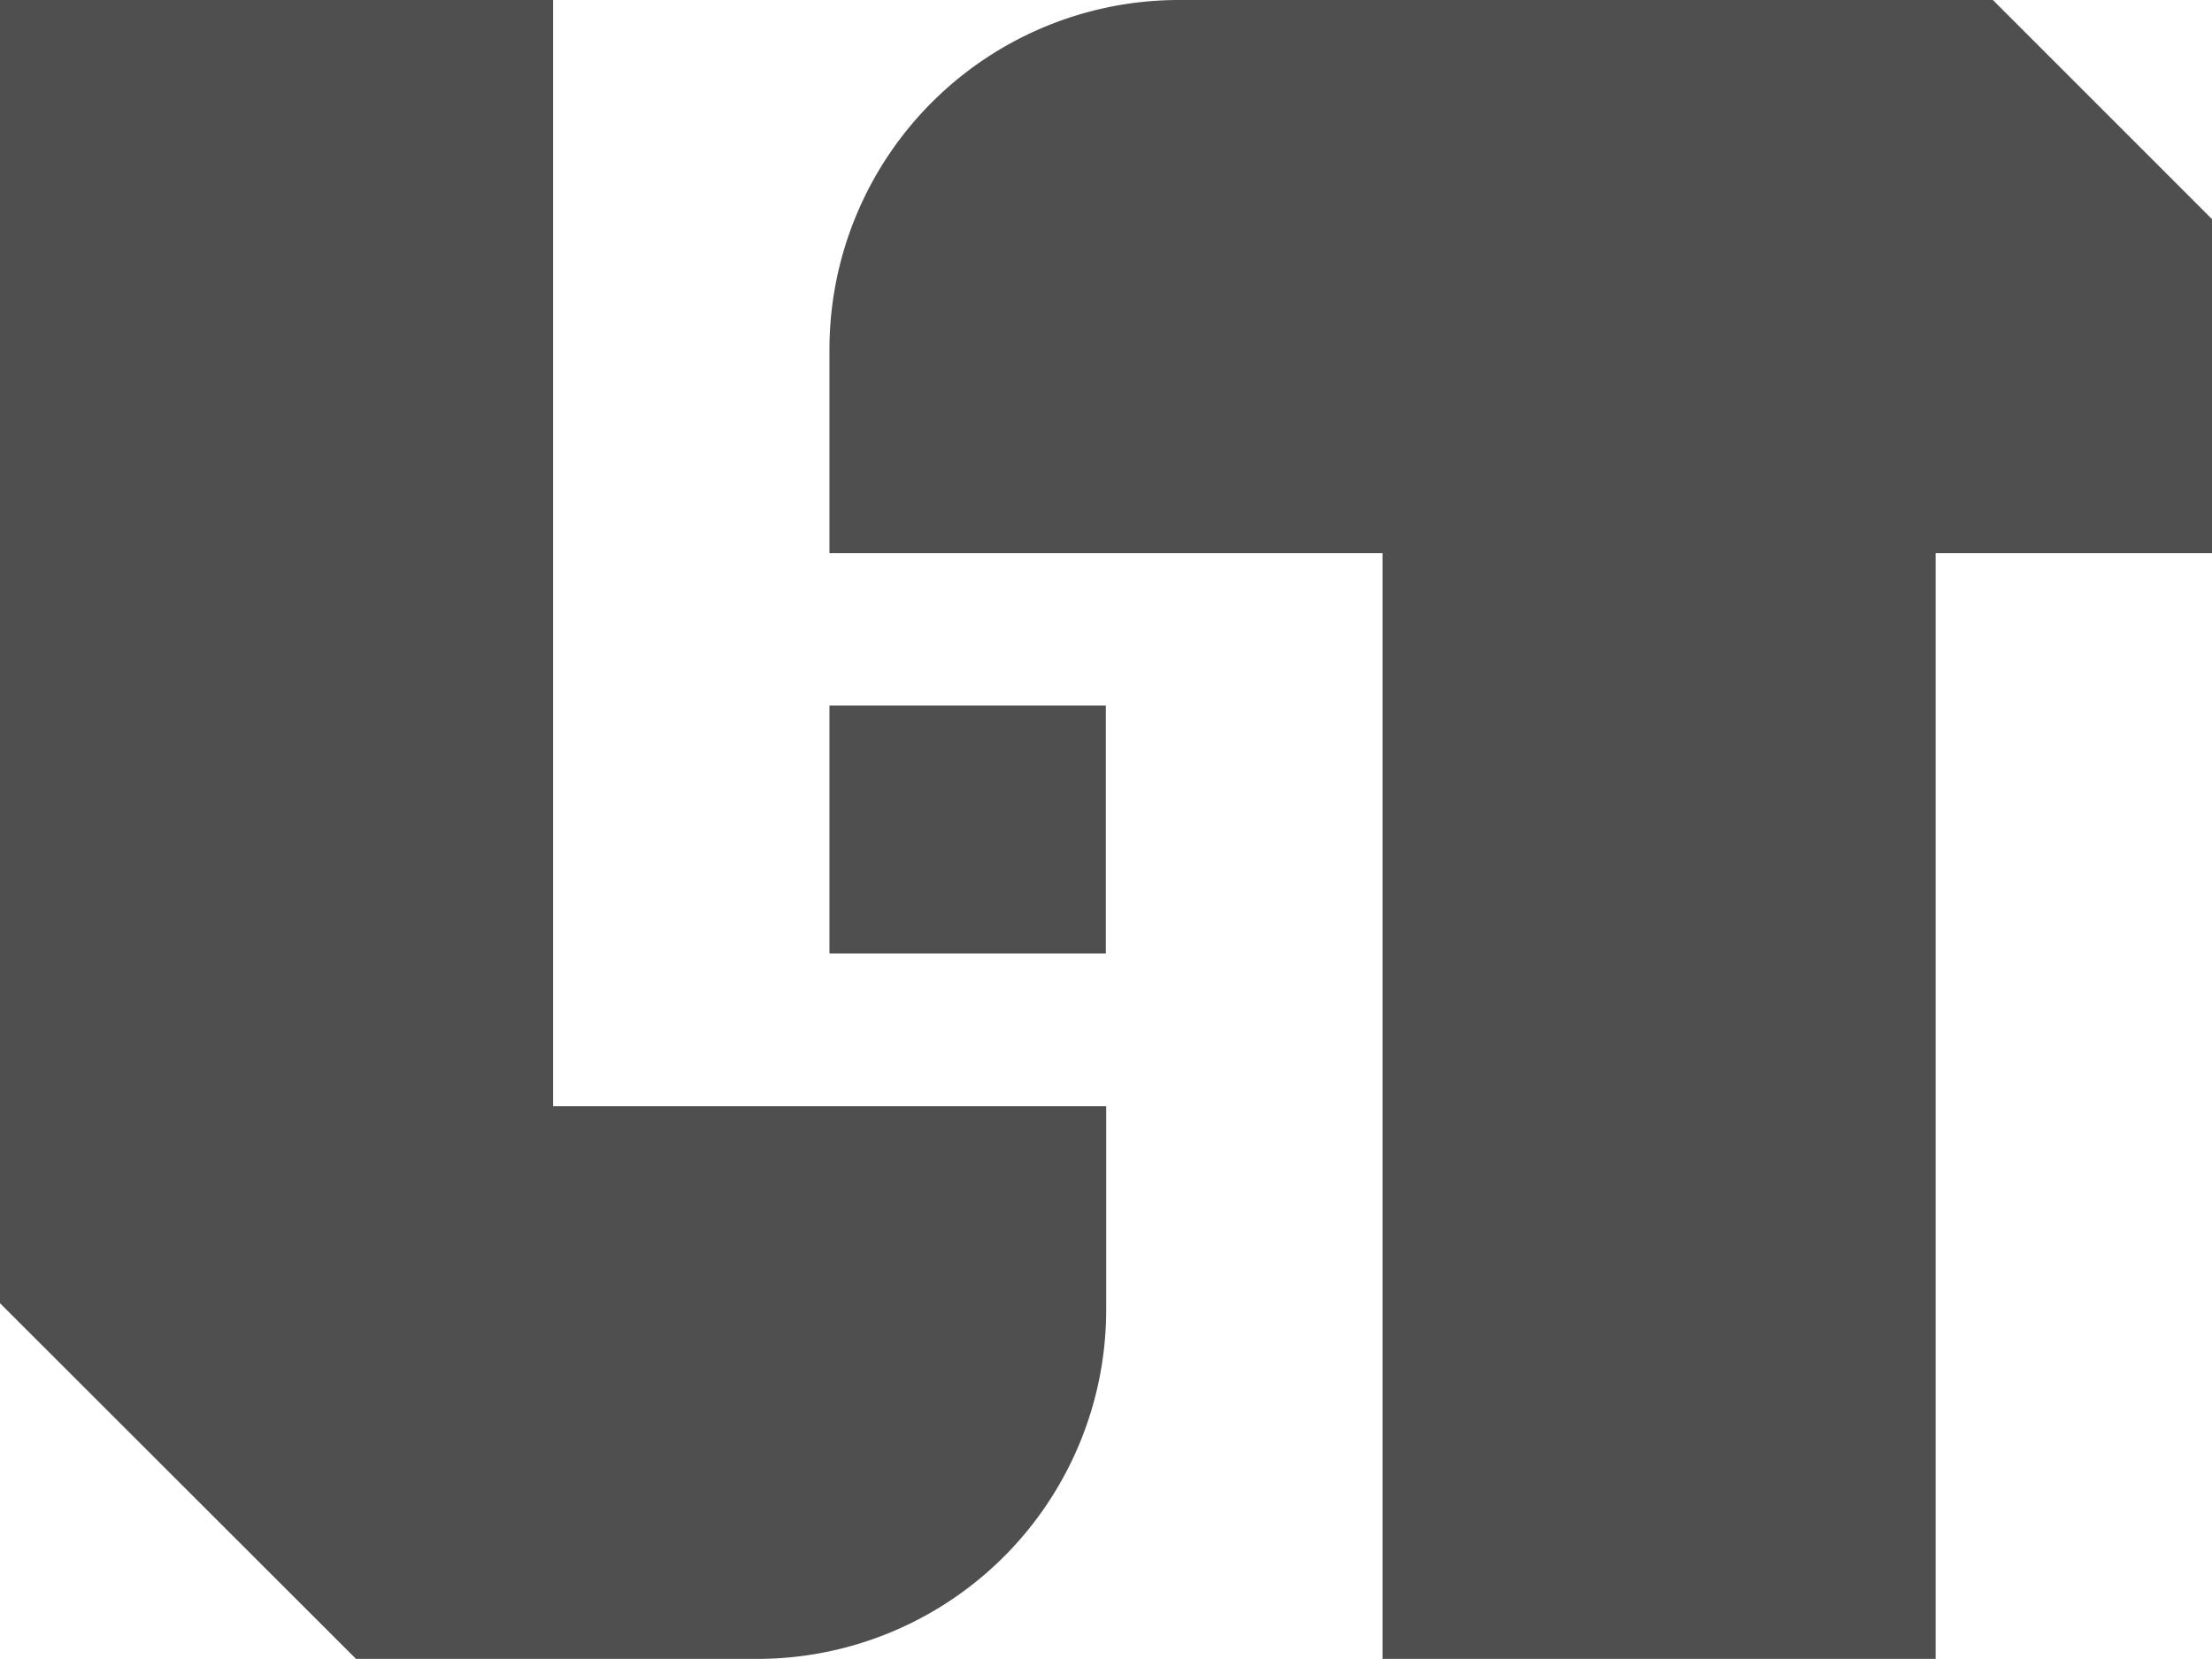
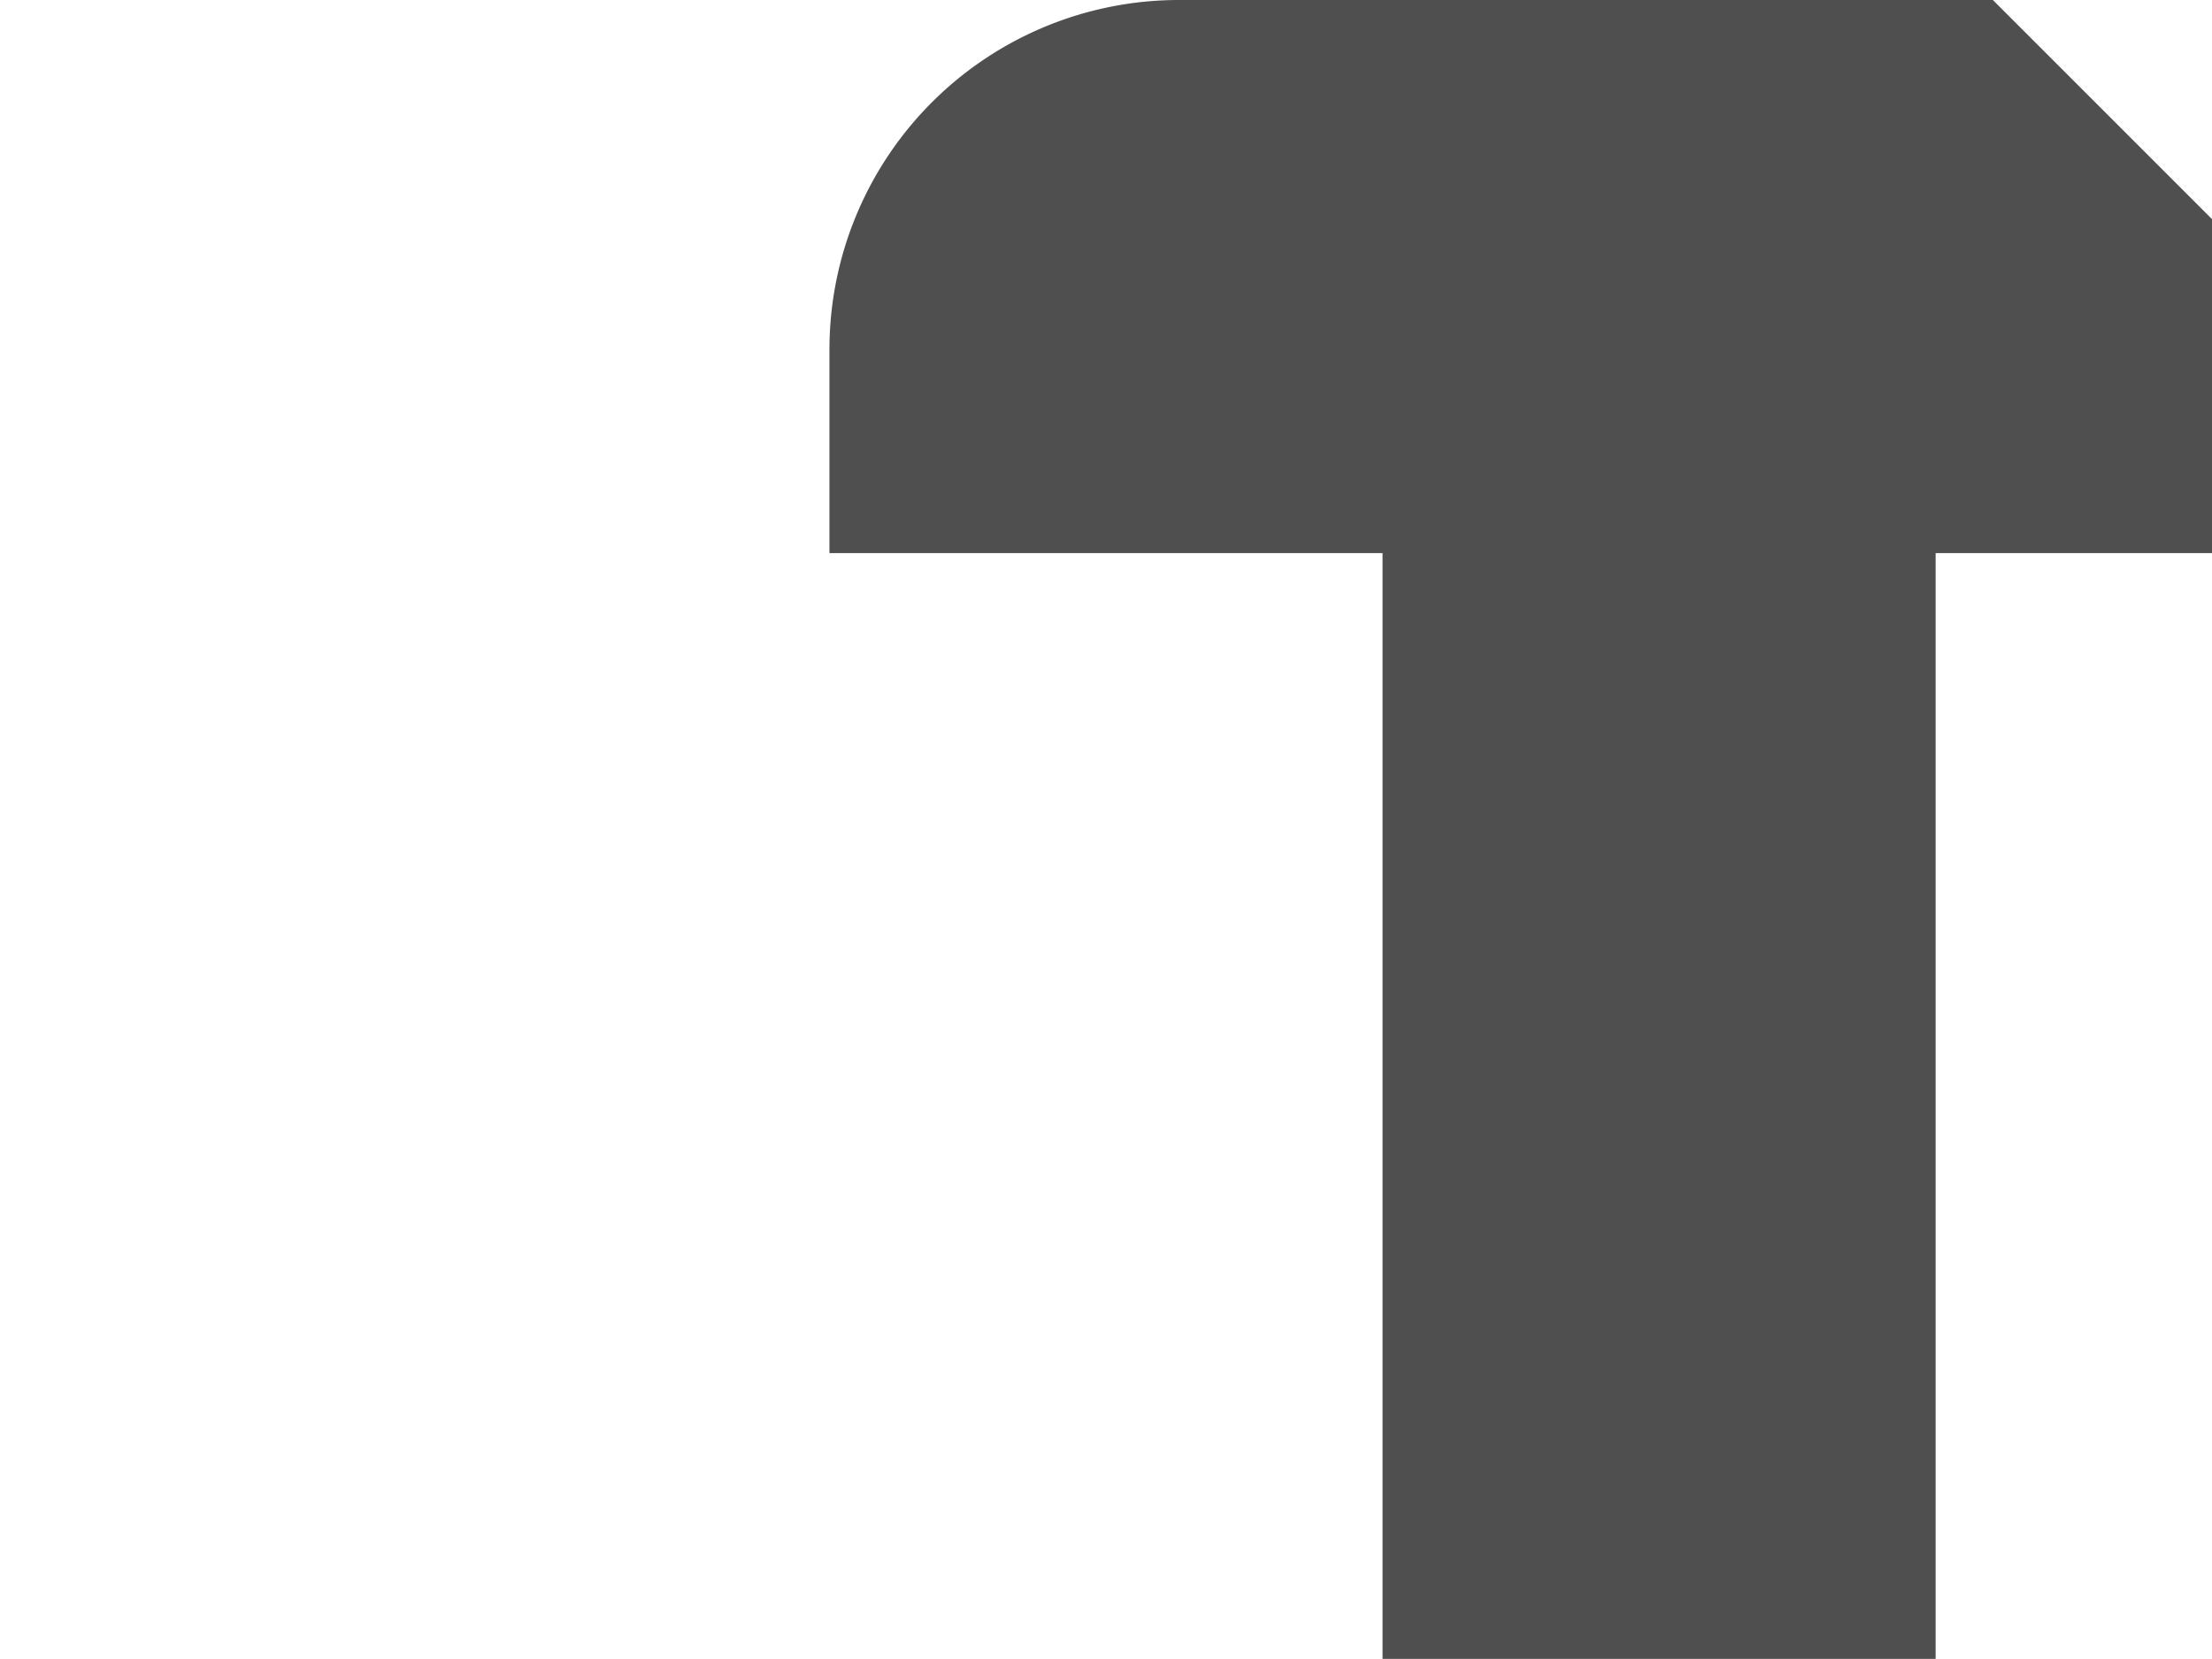
<svg xmlns="http://www.w3.org/2000/svg" viewBox="0 0 610.7 458">
-   <path d="M305.4,305.4v56.2A96.4,96.4,0,0,1,208.9,458H98.3L0,359.8V0H152.7V305.4Z" fill="#4f4f4f" />
  <path d="M610.7,60.5v92.2H534.4V458H381.7V152.7H229V96.4A96.5,96.5,0,0,1,325.4,0H550.2Z" fill="#4f4f4f" />
-   <rect x="229" y="194.8" width="76.3" height="68.43" fill="#4f4f4f" />
</svg>